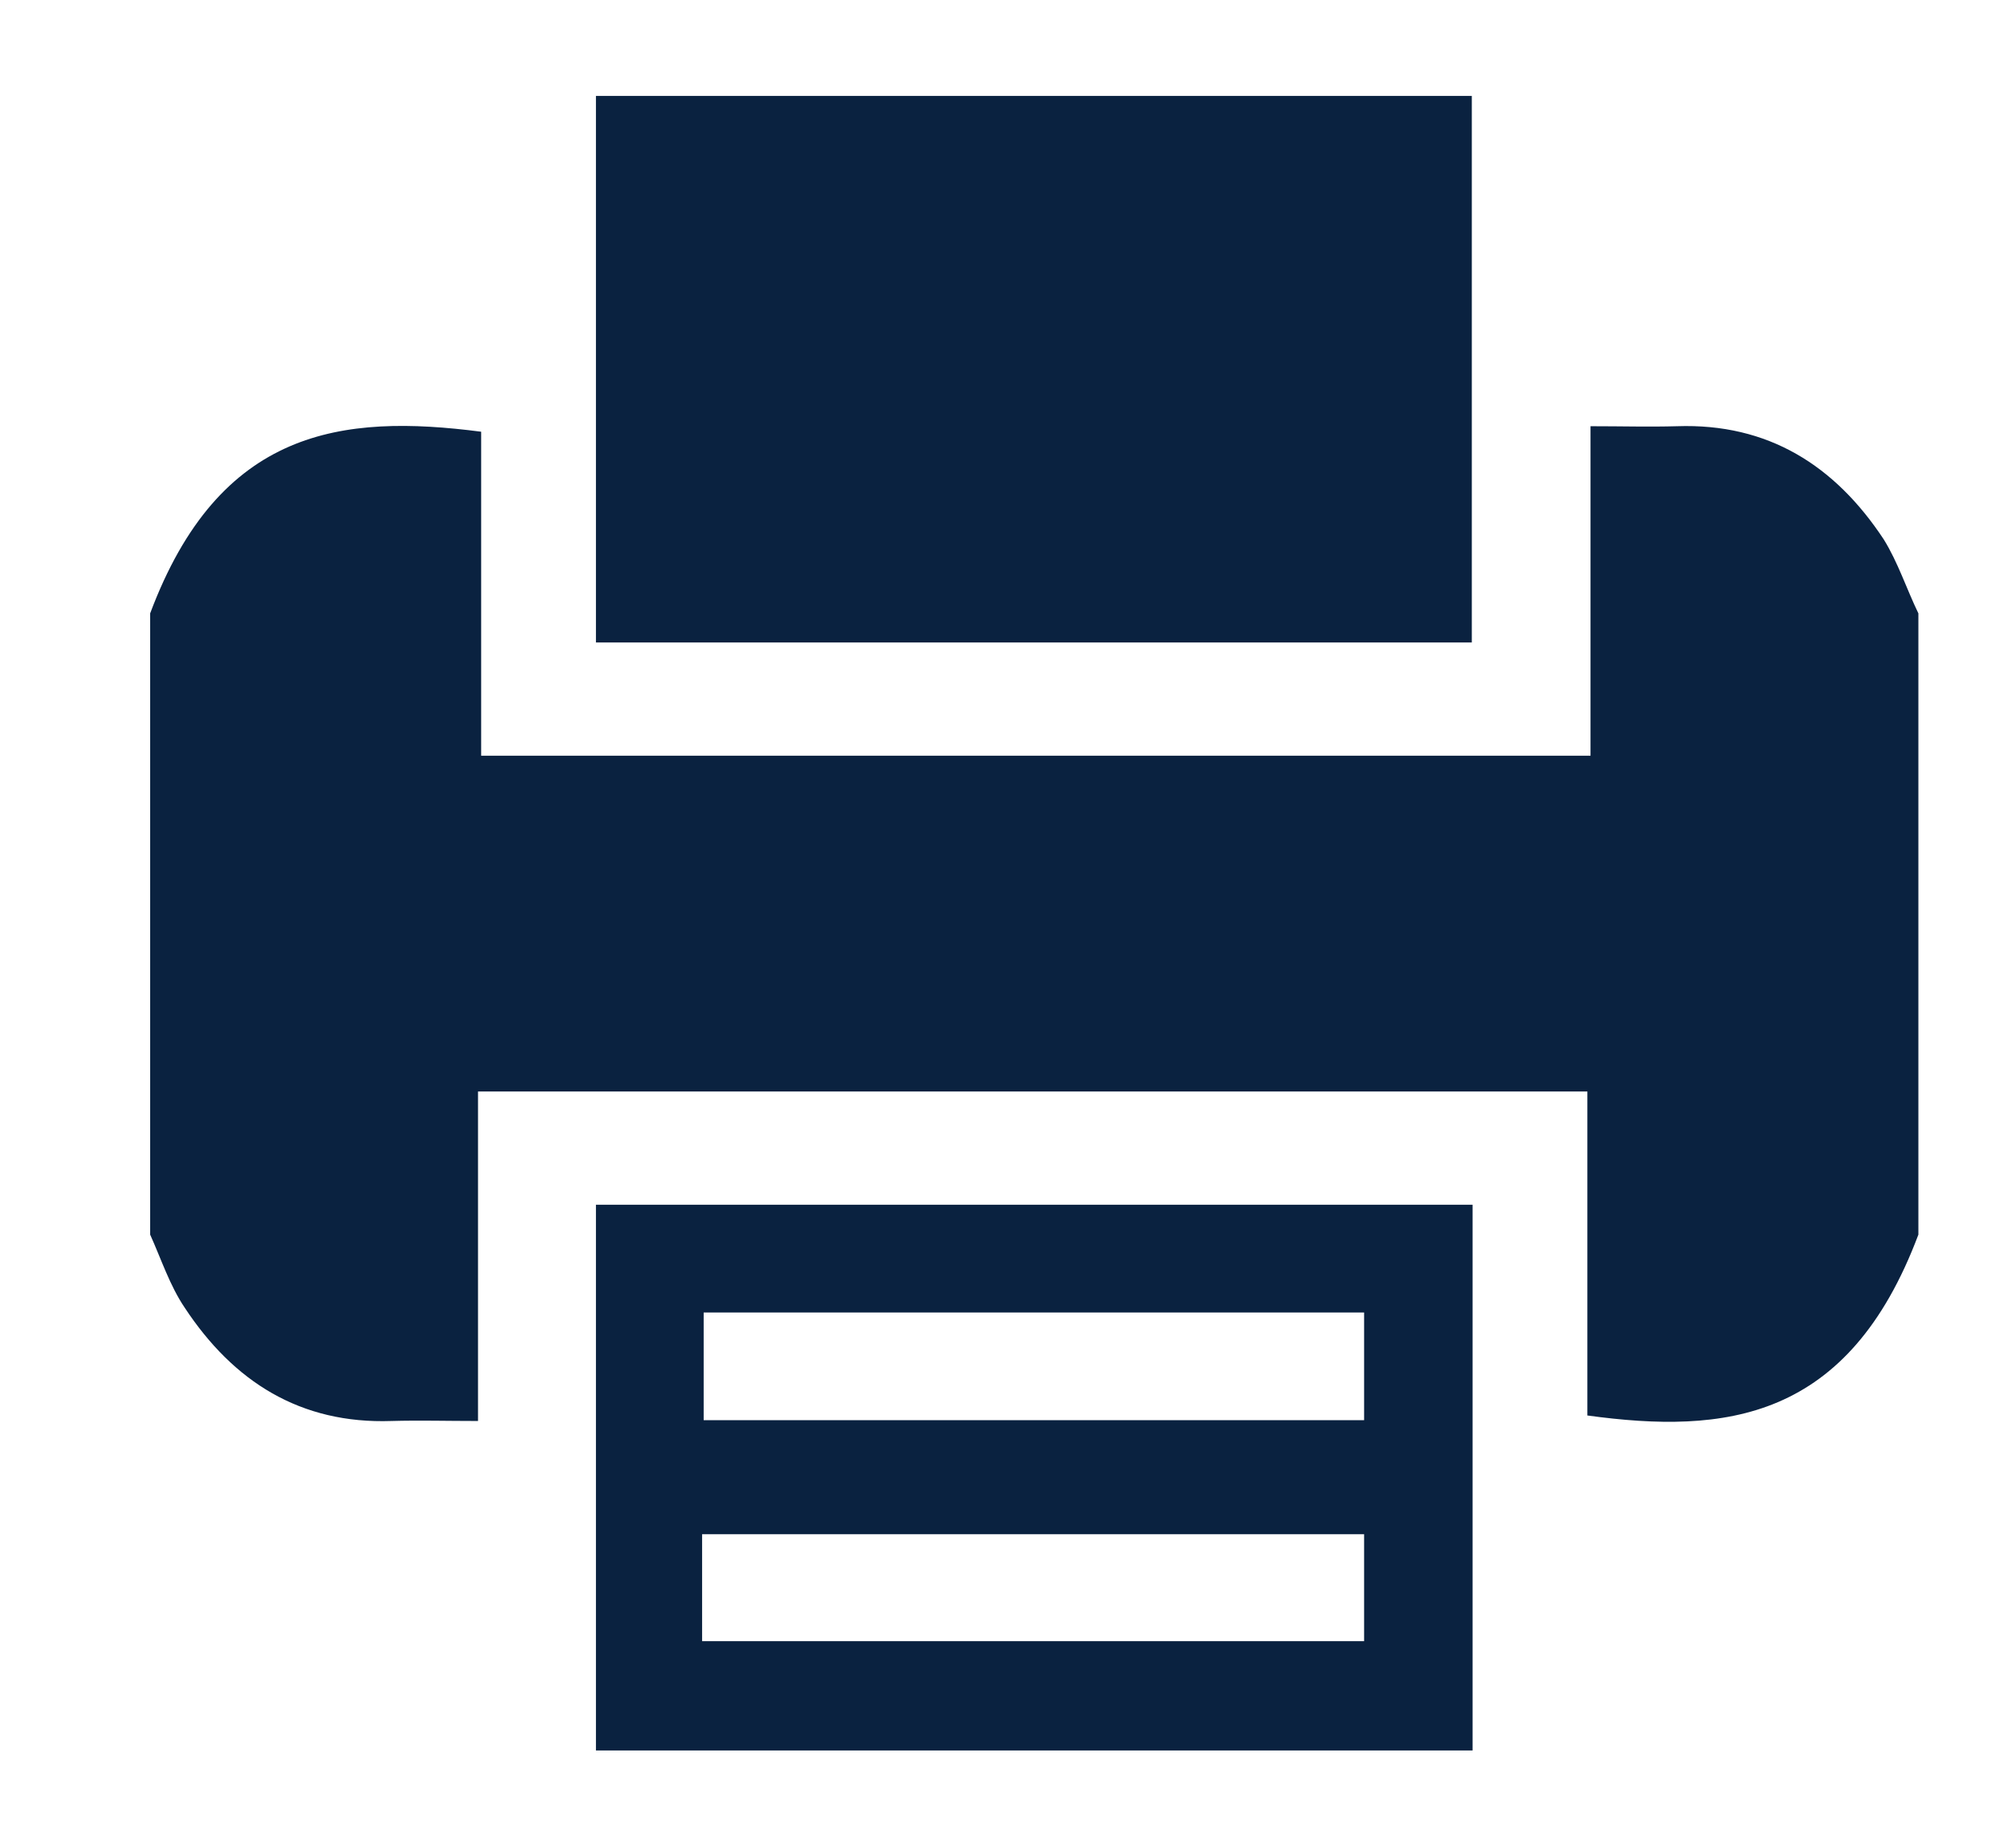
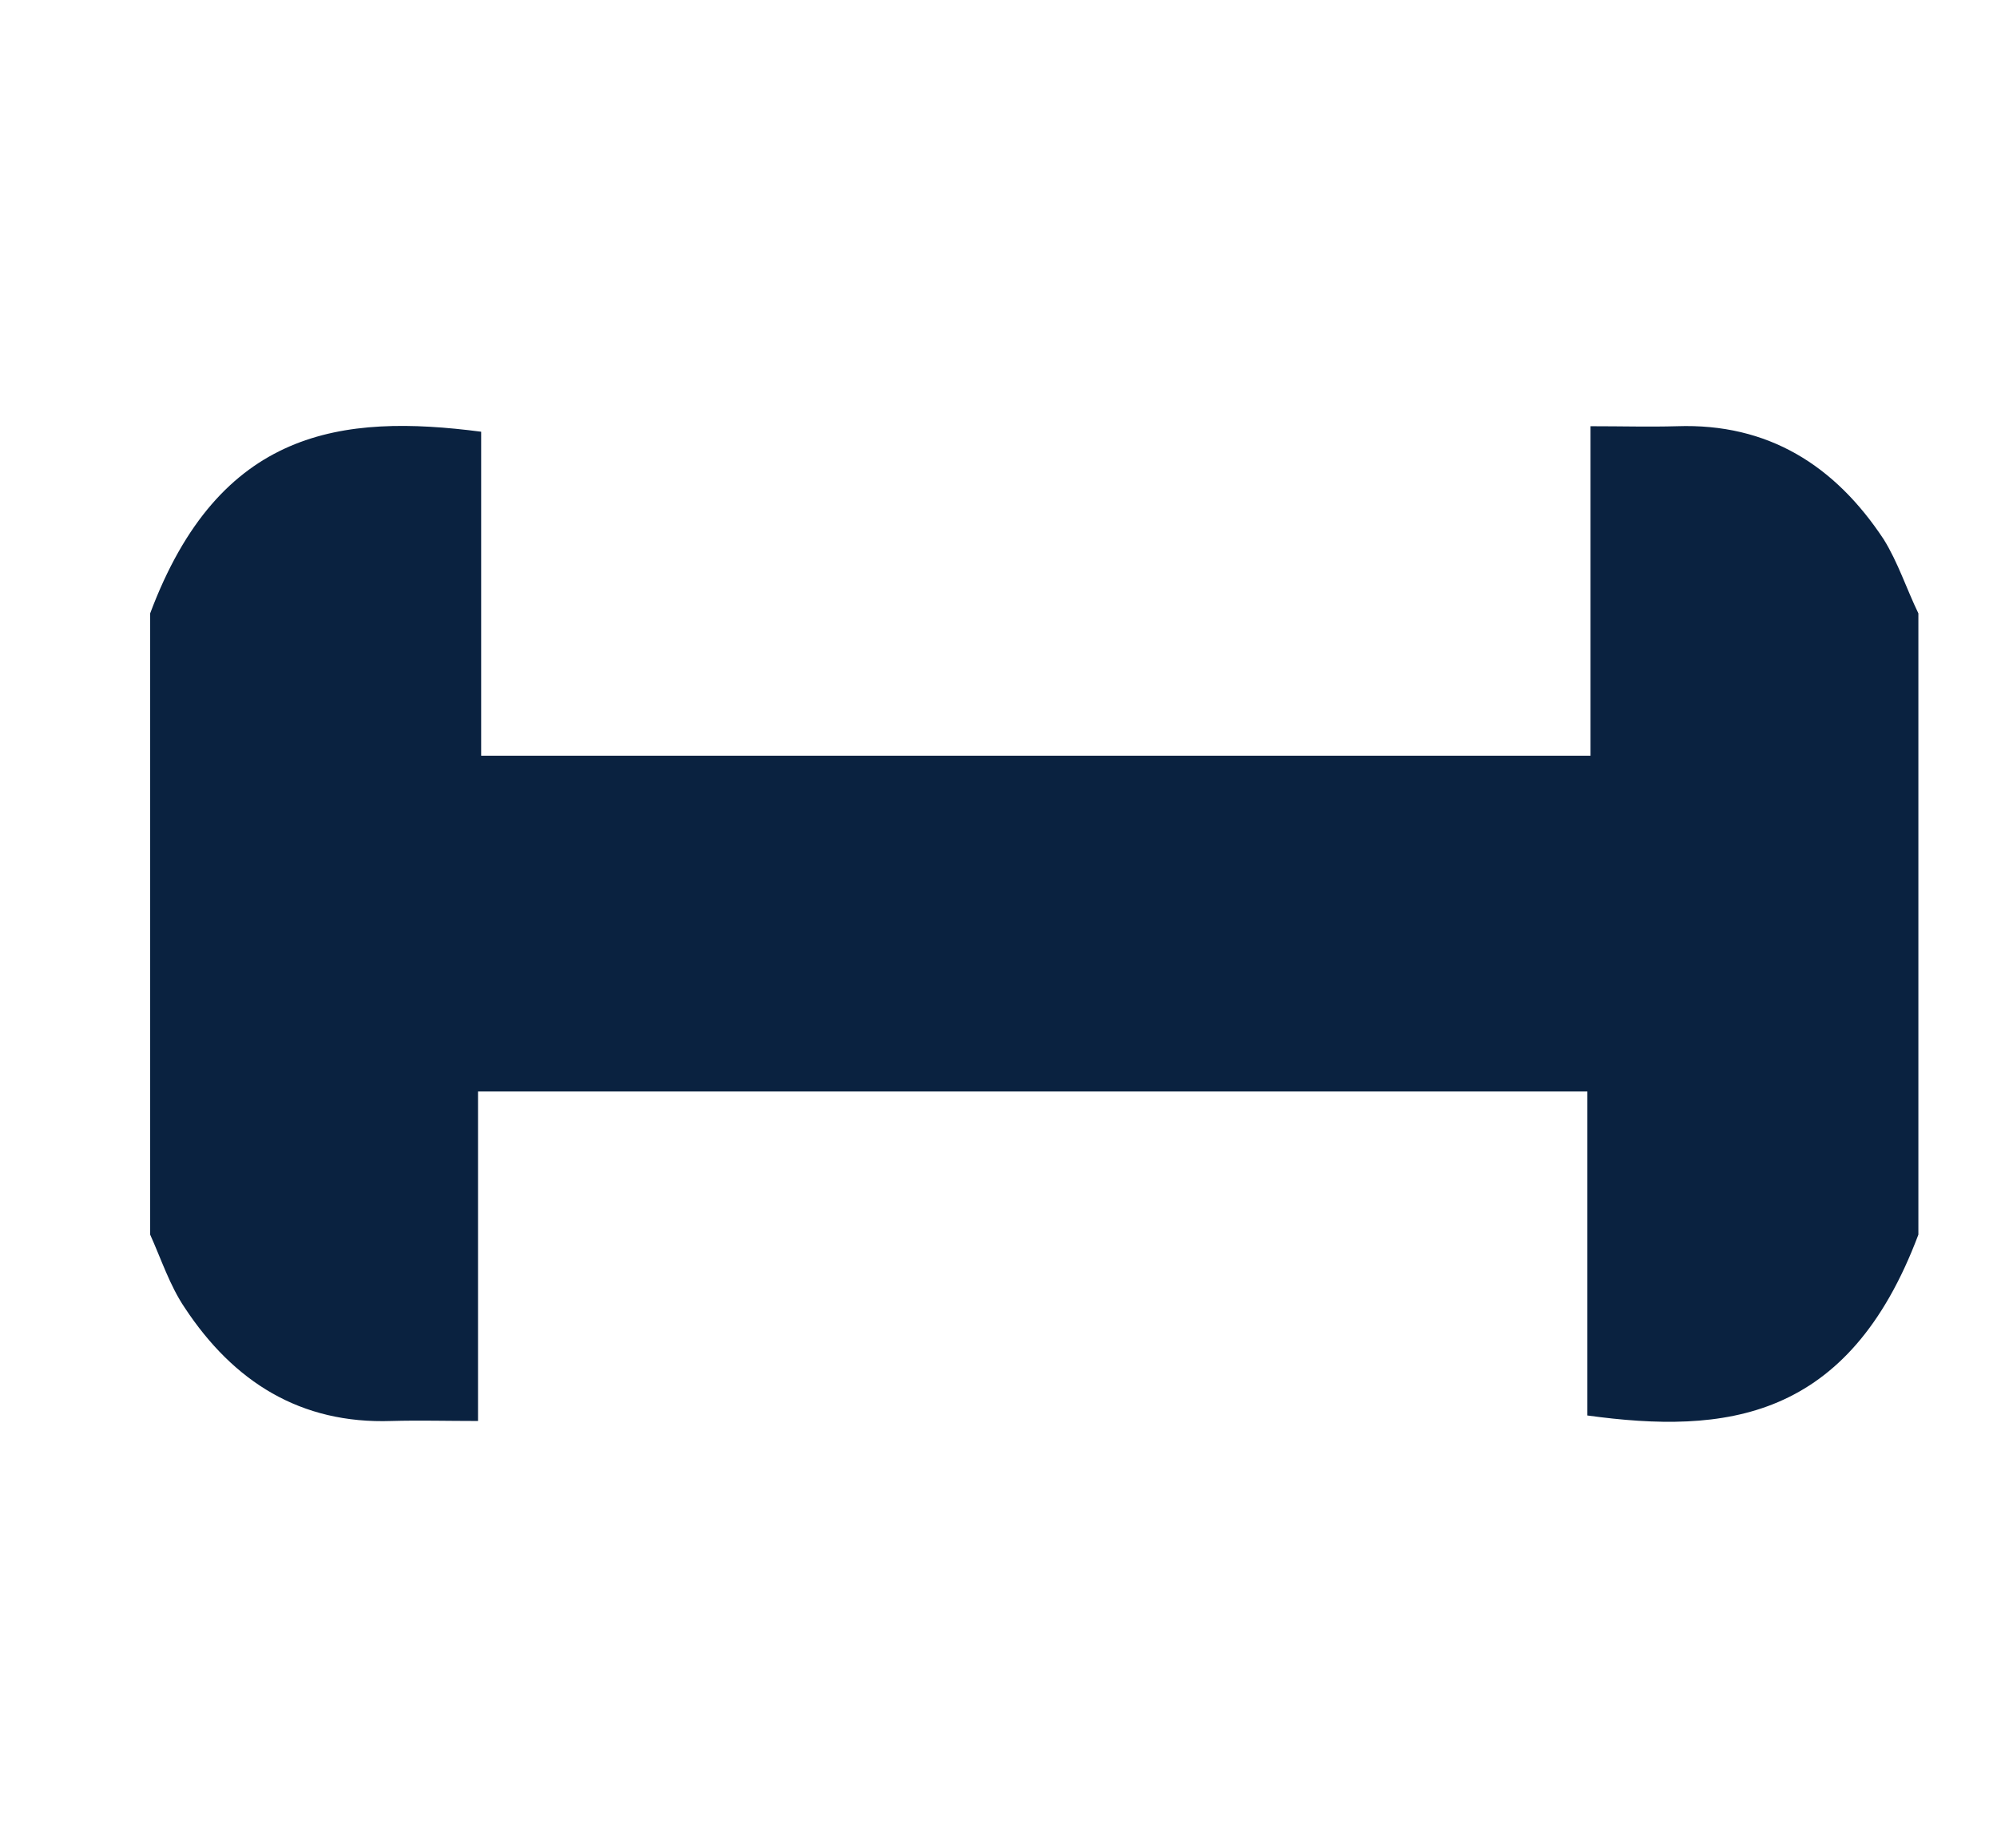
<svg xmlns="http://www.w3.org/2000/svg" version="1.1" id="Layer_1" x="0px" y="0px" viewBox="0 0 254 235" style="enable-background:new 0 0 254 235;" xml:space="preserve">
  <style type="text/css">
	.st0{fill:#0A2240;}
	.st1{fill:none;}
</style>
  <g>
    <path class="st0" d="M244,78c0,26.3,0,52.7,0,79c-8.9,23.7-24.6,25.4-42.1,23c0-13.7,0-27.4,0-41.2c-47.2,0-93.9,0-141.1,0   c0,14.2,0,27.9,0,41.9c-4,0-7.5-0.1-11,0c-11.6,0.4-20.1-5-26.3-14.4c-1.9-2.8-3-6.2-4.4-9.3c0-26.3,0-52.7,0-79   c8.8-23.5,24.4-25.4,42.1-23.1c0,13.7,0,27.4,0,41.2c47.2,0,93.9,0,141.1,0c0-14.2,0-27.9,0-41.9c4,0,7.5,0.1,11,0   c11.6-0.4,20.1,5,26.3,14.4C241.4,71.5,242.5,74.9,244,78z" />
-     <path class="st0" d="M75.8,12.2c37.4,0,74.1,0,111.4,0c0,23.1,0,46.1,0,69.5c-37,0-74,0-111.4,0C75.8,58.7,75.8,35.7,75.8,12.2z" />
-     <path class="st0" d="M187.3,222.6c-37.2,0-74.1,0-111.5,0c0-23,0-46,0-69.4c37,0,74.1,0,111.5,0   C187.3,176.3,187.3,199.3,187.3,222.6z M89.5,166.9c0,5,0,9.4,0,13.7c28.3,0,56.2,0,84,0c0-4.8,0-9.2,0-13.7   C145.4,166.9,117.6,166.9,89.5,166.9z M89.3,208.7c28.3,0,56.2,0,84.2,0c0-4.7,0-9.1,0-13.6c-28.2,0-56.1,0-84.2,0   C89.3,199.7,89.3,203.9,89.3,208.7z" />
    <path class="st1" d="M89.5,166.9c28.1,0,55.9,0,84,0c0,4.5,0,8.9,0,13.7c-27.9,0-55.8,0-84,0C89.5,176.2,89.5,171.9,89.5,166.9z" />
    <path class="st1" d="M89.3,208.7c0-4.7,0-9,0-13.6c28.1,0,56,0,84.2,0c0,4.5,0,8.9,0,13.6C145.5,208.7,117.7,208.7,89.3,208.7z" />
  </g>
</svg>